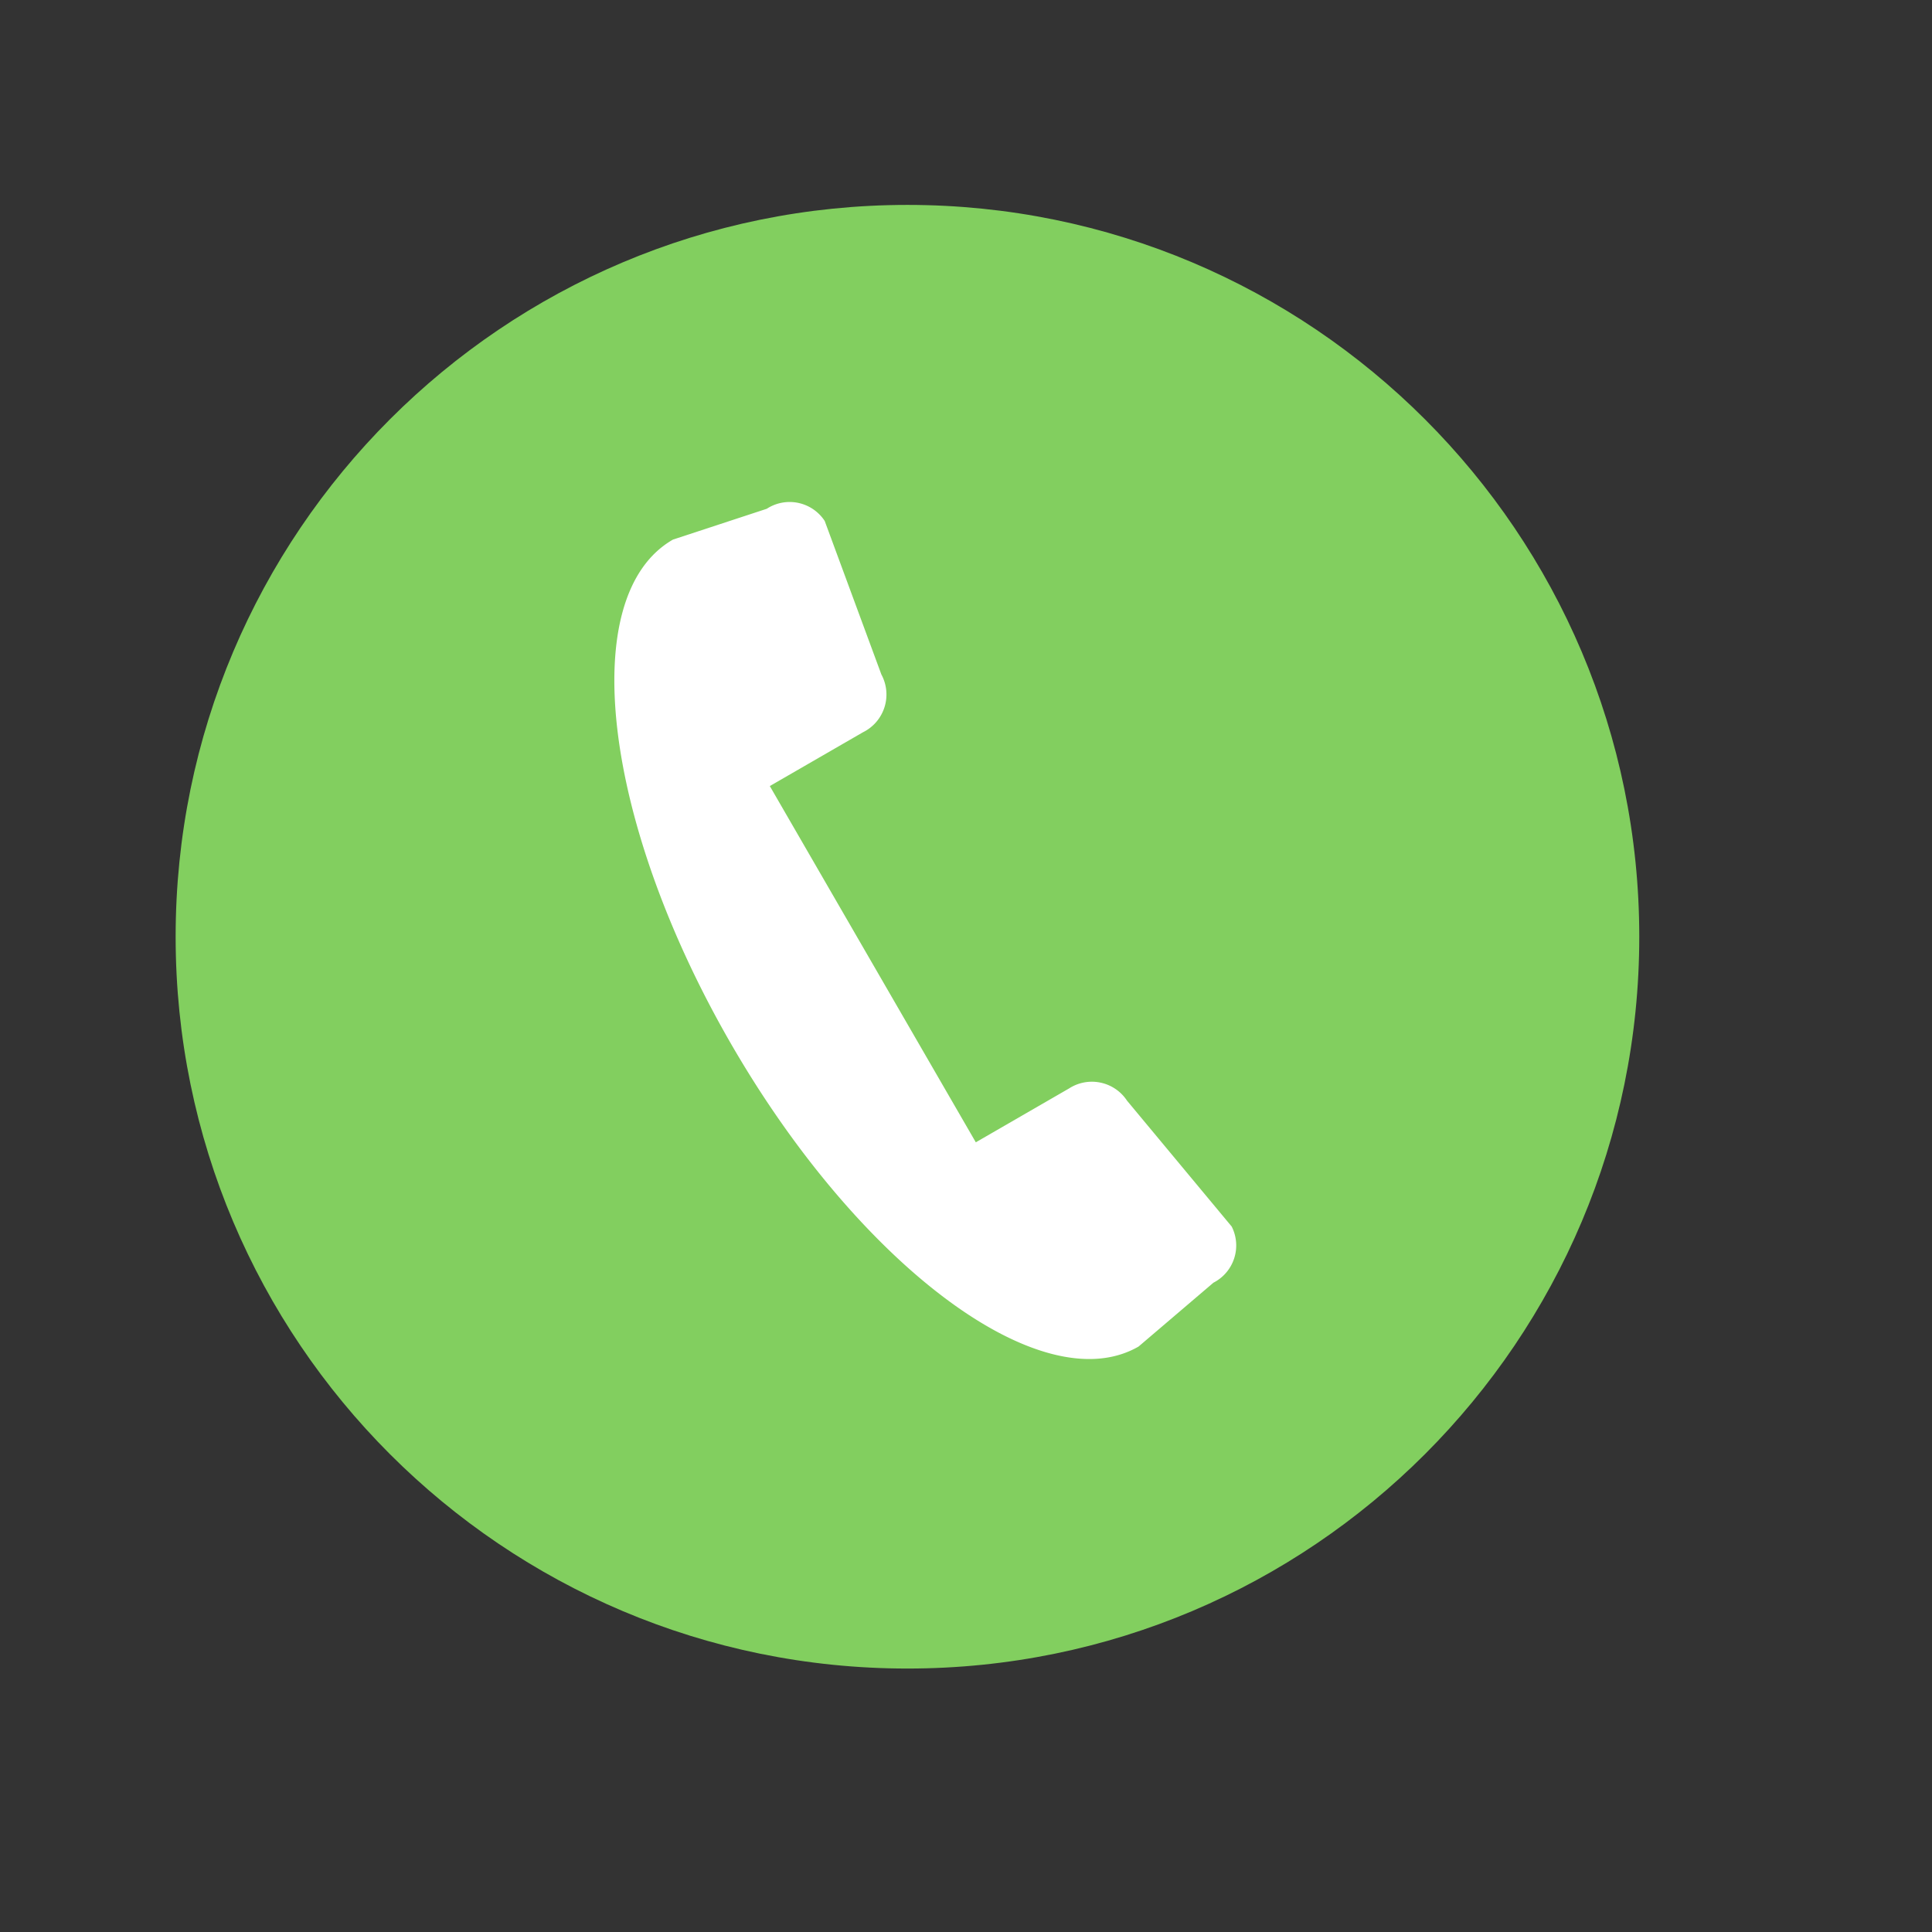
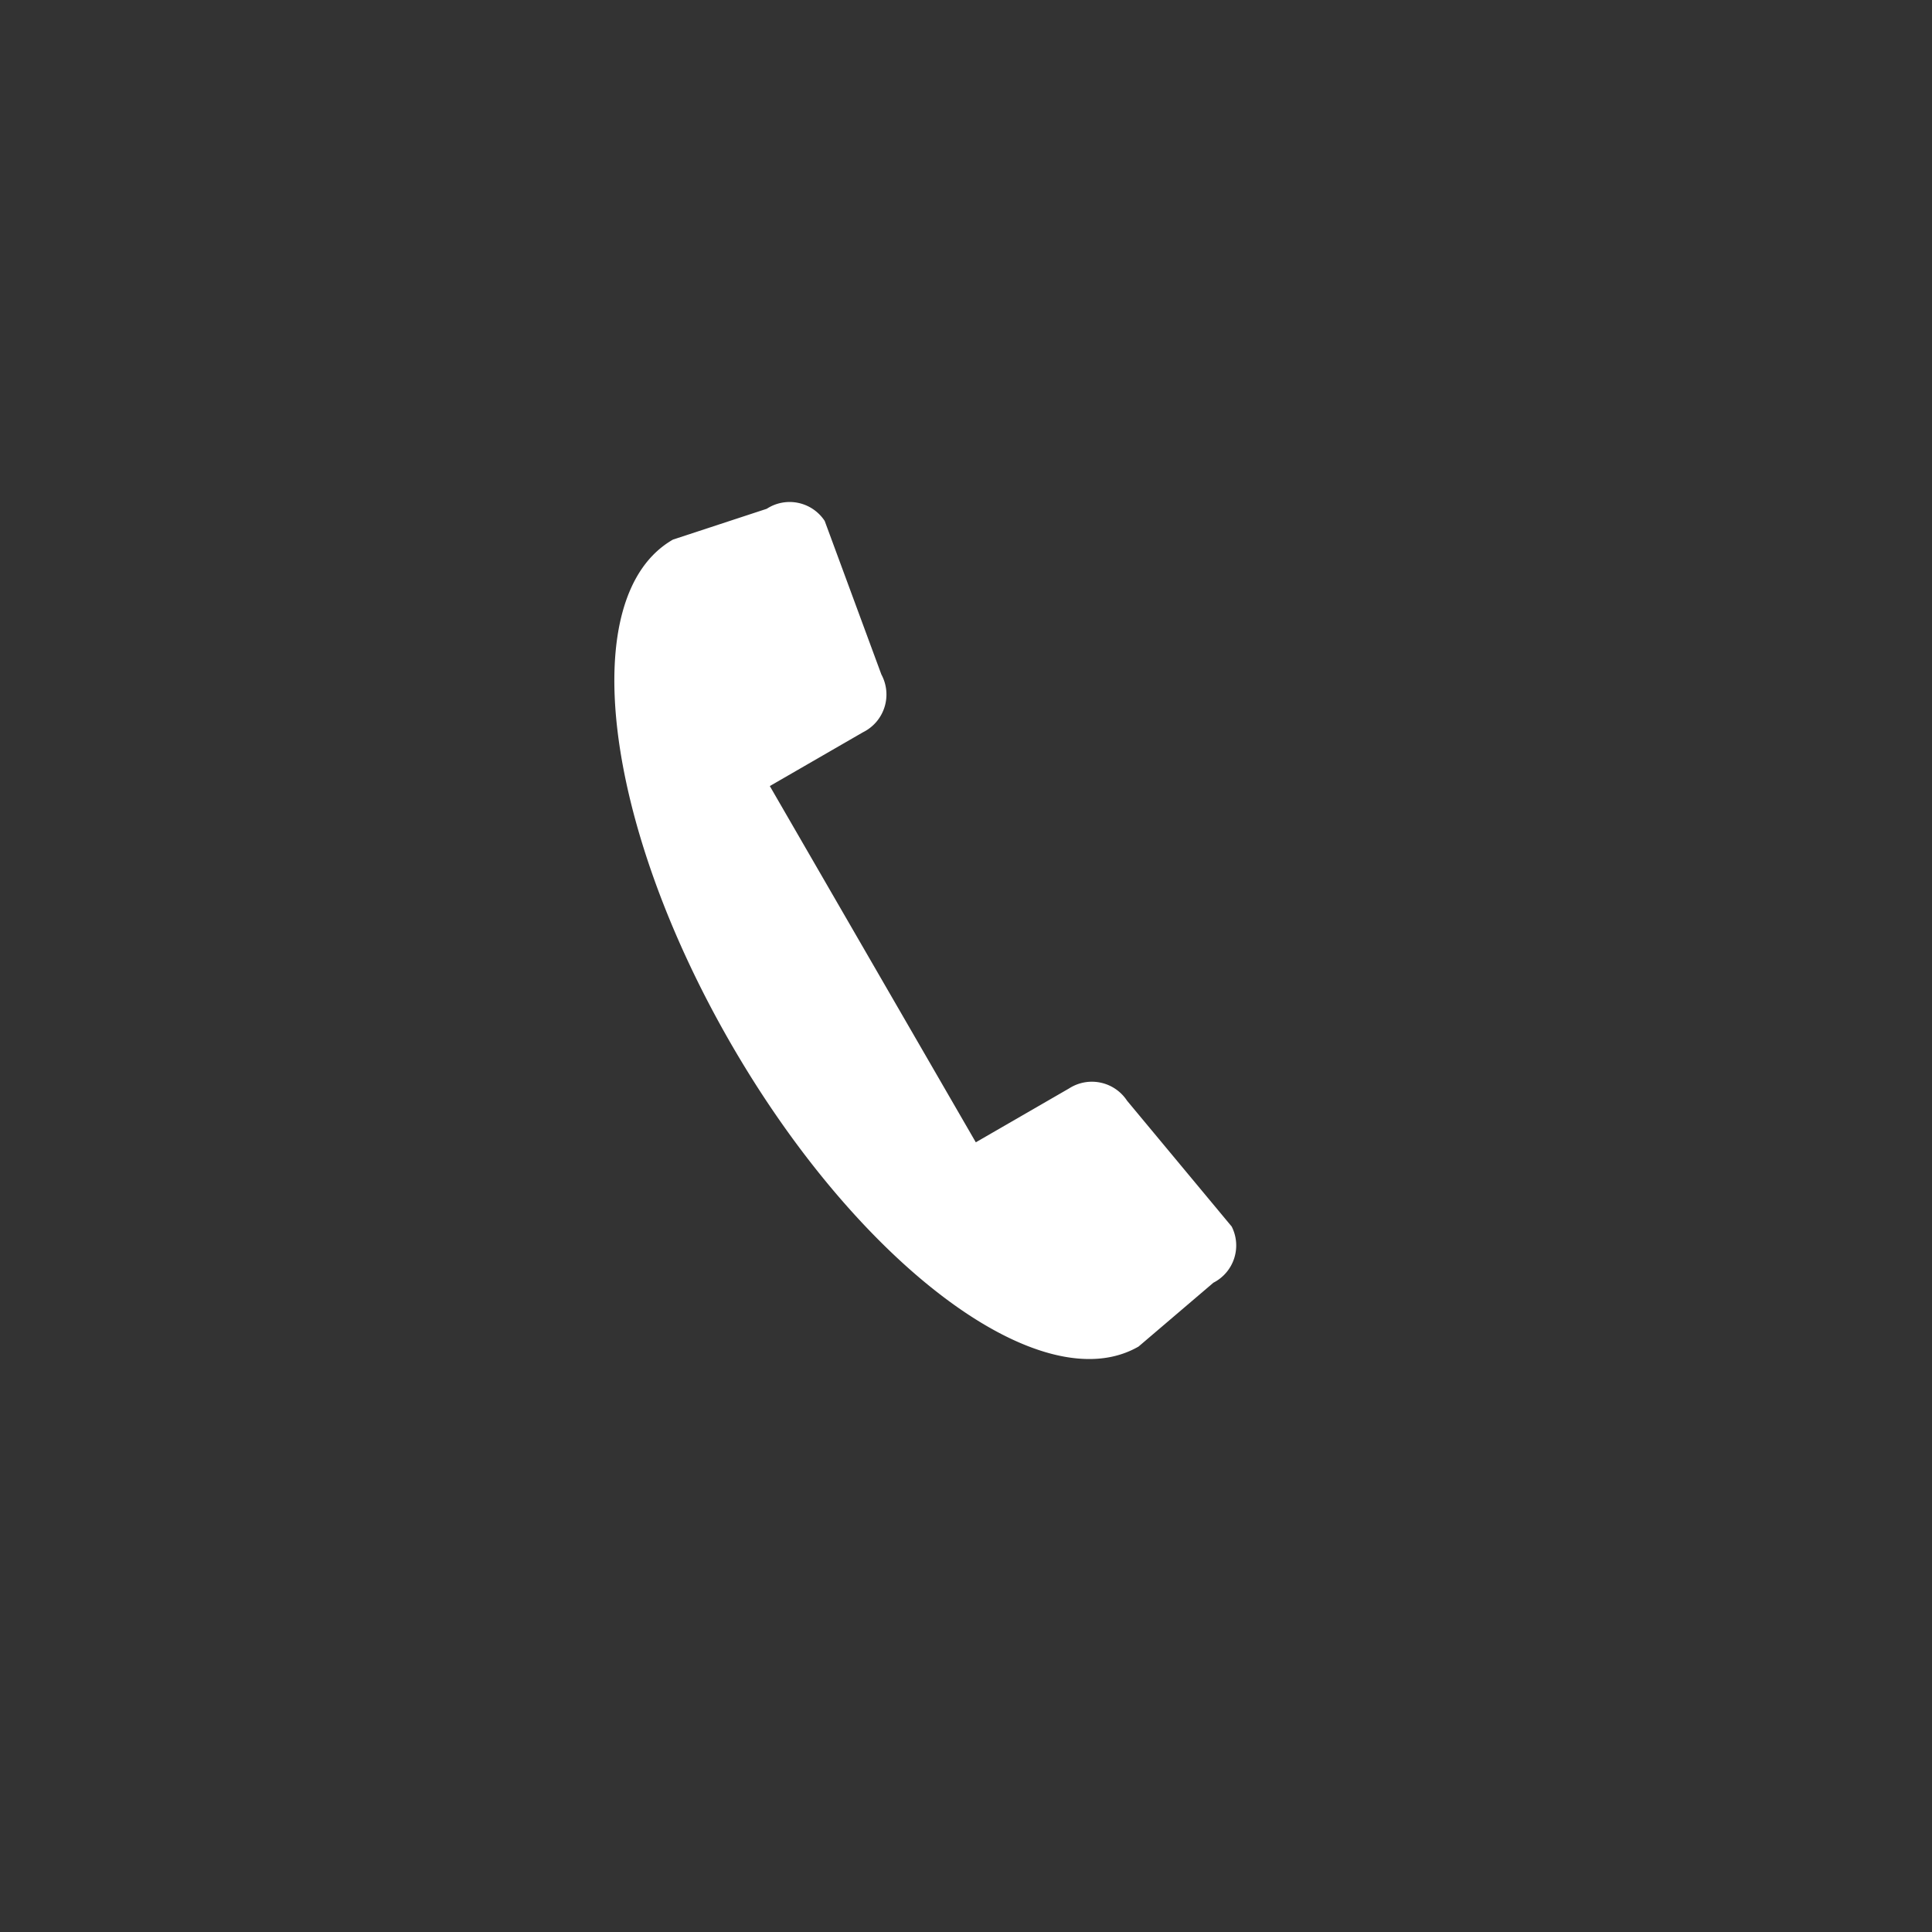
<svg xmlns="http://www.w3.org/2000/svg" width="66" height="66" fill="none">
  <rect width="100%" height="100%" fill="#333333" stroke="none" />
-   <path d="M31 57c13.807 0 25-11.193 25-25S44.807 7 31 7 6 18.193 6 32s11.193 25 25 25Z" fill="#82CF5F" />
  <path d="M41.45 43.82a1.428 1.428 0 0 0 .626-1.92l-3.574-4.298a1.438 1.438 0 0 0-1.98-.42l-3.187 1.841-7.037-12.17 3.181-1.837a1.438 1.438 0 0 0 .63-1.975l-1.936-5.245a1.433 1.433 0 0 0-1.98-.415l-3.203 1.052c-3.32 1.903-2.412 9.614 1.98 17.221C29.363 43.261 35.598 47.902 38.895 46l2.556-2.18Z" fill="#fff" />
</svg>